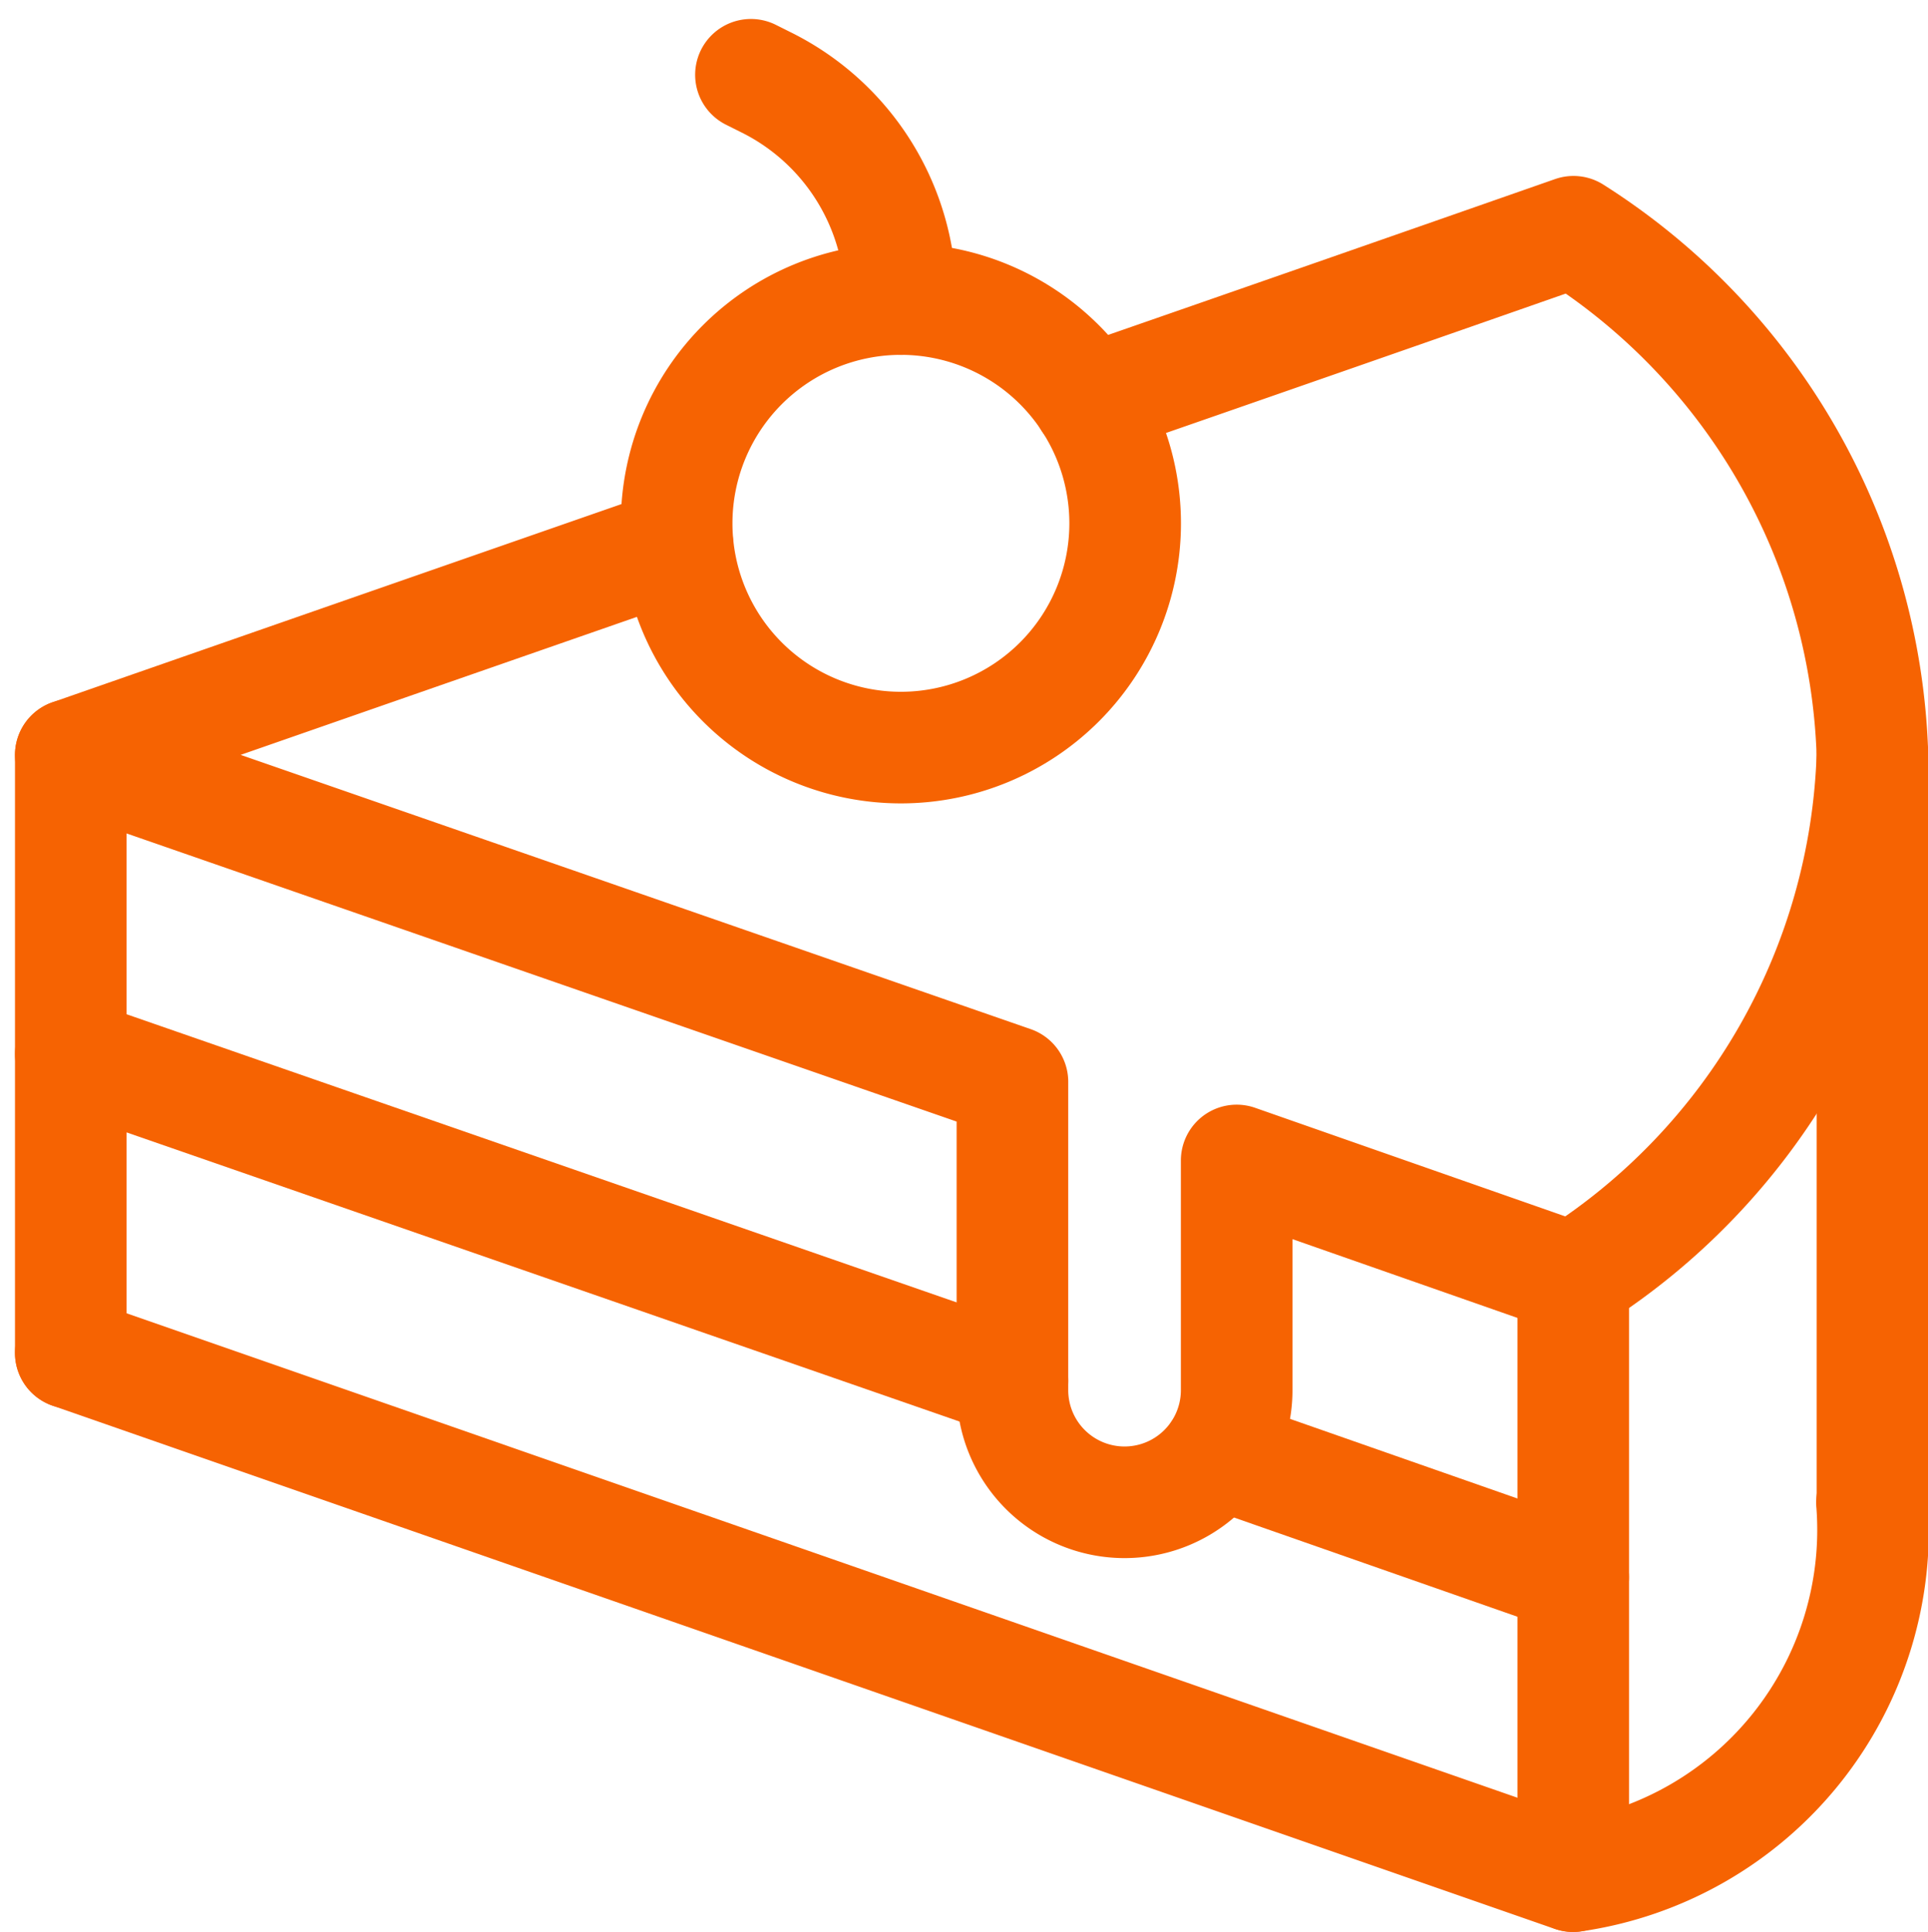
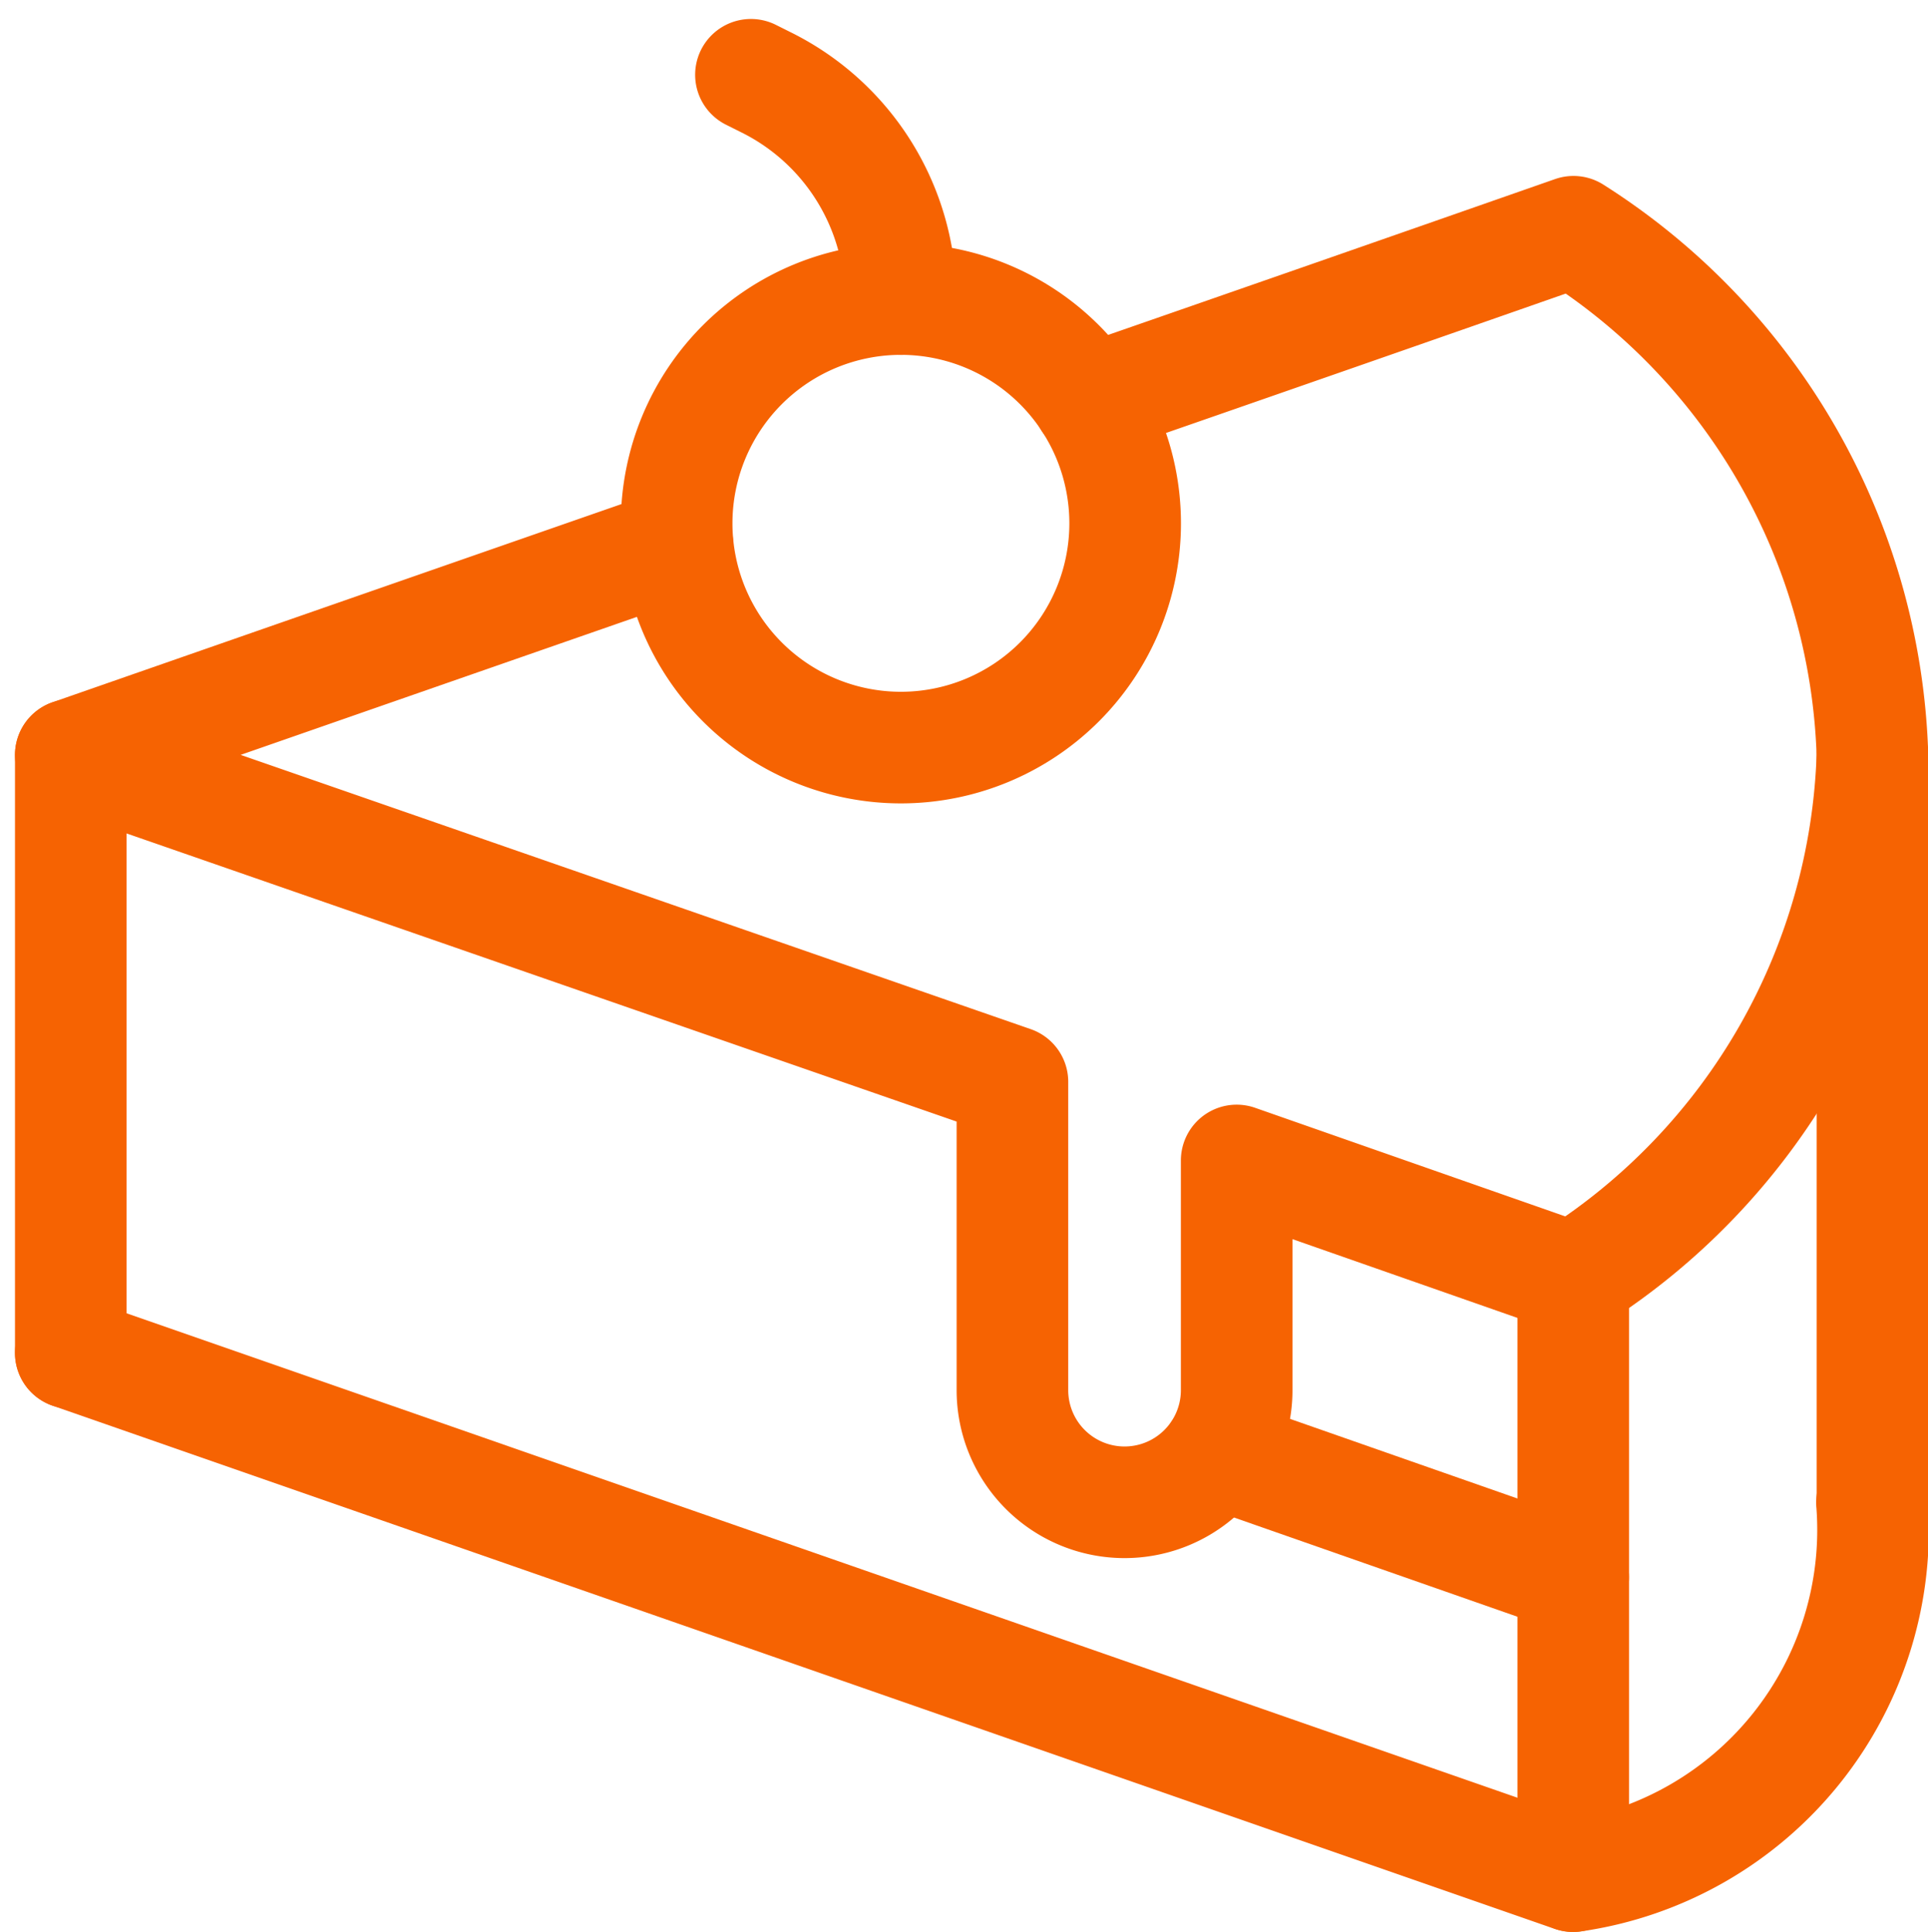
<svg xmlns="http://www.w3.org/2000/svg" width="24.185" height="24.233" viewBox="0 0 24.185 24.233">
  <g id="Group_3" data-name="Group 3" transform="translate(0.188 0.086)">
    <path id="Path_14" data-name="Path 14" d="M.7,9.384v7.5" fill="none" stroke="#f66302" stroke-linecap="round" stroke-linejoin="round" stroke-miterlimit="10" stroke-width="1.4" />
    <path id="Path_15" data-name="Path 15" d="M.7,16.884l18.844,6.563a4.388,4.388,0,0,0,3.75-4.687" fill="none" stroke="#f66302" stroke-linecap="round" stroke-linejoin="round" stroke-miterlimit="10" stroke-width="1.4" />
    <path id="Path_16" data-name="Path 16" d="M23.3,9.384v9.375" fill="none" stroke="#f66302" stroke-linecap="round" stroke-linejoin="round" stroke-miterlimit="10" stroke-width="1.4" />
    <path id="Path_17" data-name="Path 17" d="M19.547,15.946v7.5" fill="none" stroke="#f66302" stroke-linecap="round" stroke-linejoin="round" stroke-miterlimit="10" stroke-width="1.4" />
-     <path id="Path_18" data-name="Path 18" d="M.7,13.134l11.812,4.1" fill="none" stroke="#f66302" stroke-linecap="round" stroke-linejoin="round" stroke-miterlimit="10" stroke-width="1.4" />
    <path id="Path_19" data-name="Path 19" d="M15.089,18.136l4.457,1.56" fill="none" stroke="#f66302" stroke-linecap="round" stroke-linejoin="round" stroke-miterlimit="10" stroke-width="1.4" />
    <path id="Path_20" data-name="Path 20" d="M8.309,6.734Q4.5,8.059.7,9.384l11.812,4.1v3.867a1.406,1.406,0,0,0,2.813,0V14.47l4.219,1.477A8.073,8.073,0,0,0,23.3,9.384a8.072,8.072,0,0,0-3.75-6.563q-3.029,1.06-6.082,2.12" fill="none" stroke="#f66302" stroke-linecap="round" stroke-linejoin="round" stroke-miterlimit="10" stroke-width="1.4" />
    <path id="Path_21" data-name="Path 21" d="M11.109,3.665A3.034,3.034,0,0,0,9.432.952l-.2-.1" fill="none" stroke="#f66302" stroke-linecap="round" stroke-linejoin="round" stroke-miterlimit="10" stroke-width="1.4" />
    <path id="Path_22" data-name="Path 22" d="M19.313,6.34h0a.006.006,0,0,0,0,0h0Z" fill="#f66302" stroke="#f66302" stroke-width="1.4" />
    <path id="Path_23" data-name="Path 23" d="M20.25,9.621h0a.006.006,0,0,0,0,0h0Z" fill="#f66302" stroke="#f66302" stroke-width="1.4" />
-     <path id="Path_24" data-name="Path 24" d="M17.906,12.434h0Z" fill="#f66302" stroke="#f66302" stroke-width="1.4" />
+     <path id="Path_24" data-name="Path 24" d="M17.906,12.434h0" fill="#f66302" stroke="#f66302" stroke-width="1.4" />
    <path id="Path_25" data-name="Path 25" d="M16.5,9.153h0a.006.006,0,0,0,0,0h0Z" fill="#f66302" stroke="#f66302" stroke-width="1.4" />
    <path id="Path_26" data-name="Path 26" d="M8.3,6.478a2.813,2.813,0,1,0,2.813-2.813A2.813,2.813,0,0,0,8.3,6.478Z" fill="none" stroke="#f66302" stroke-linecap="round" stroke-linejoin="round" stroke-miterlimit="10" stroke-width="1.4" />
  </g>
</svg>